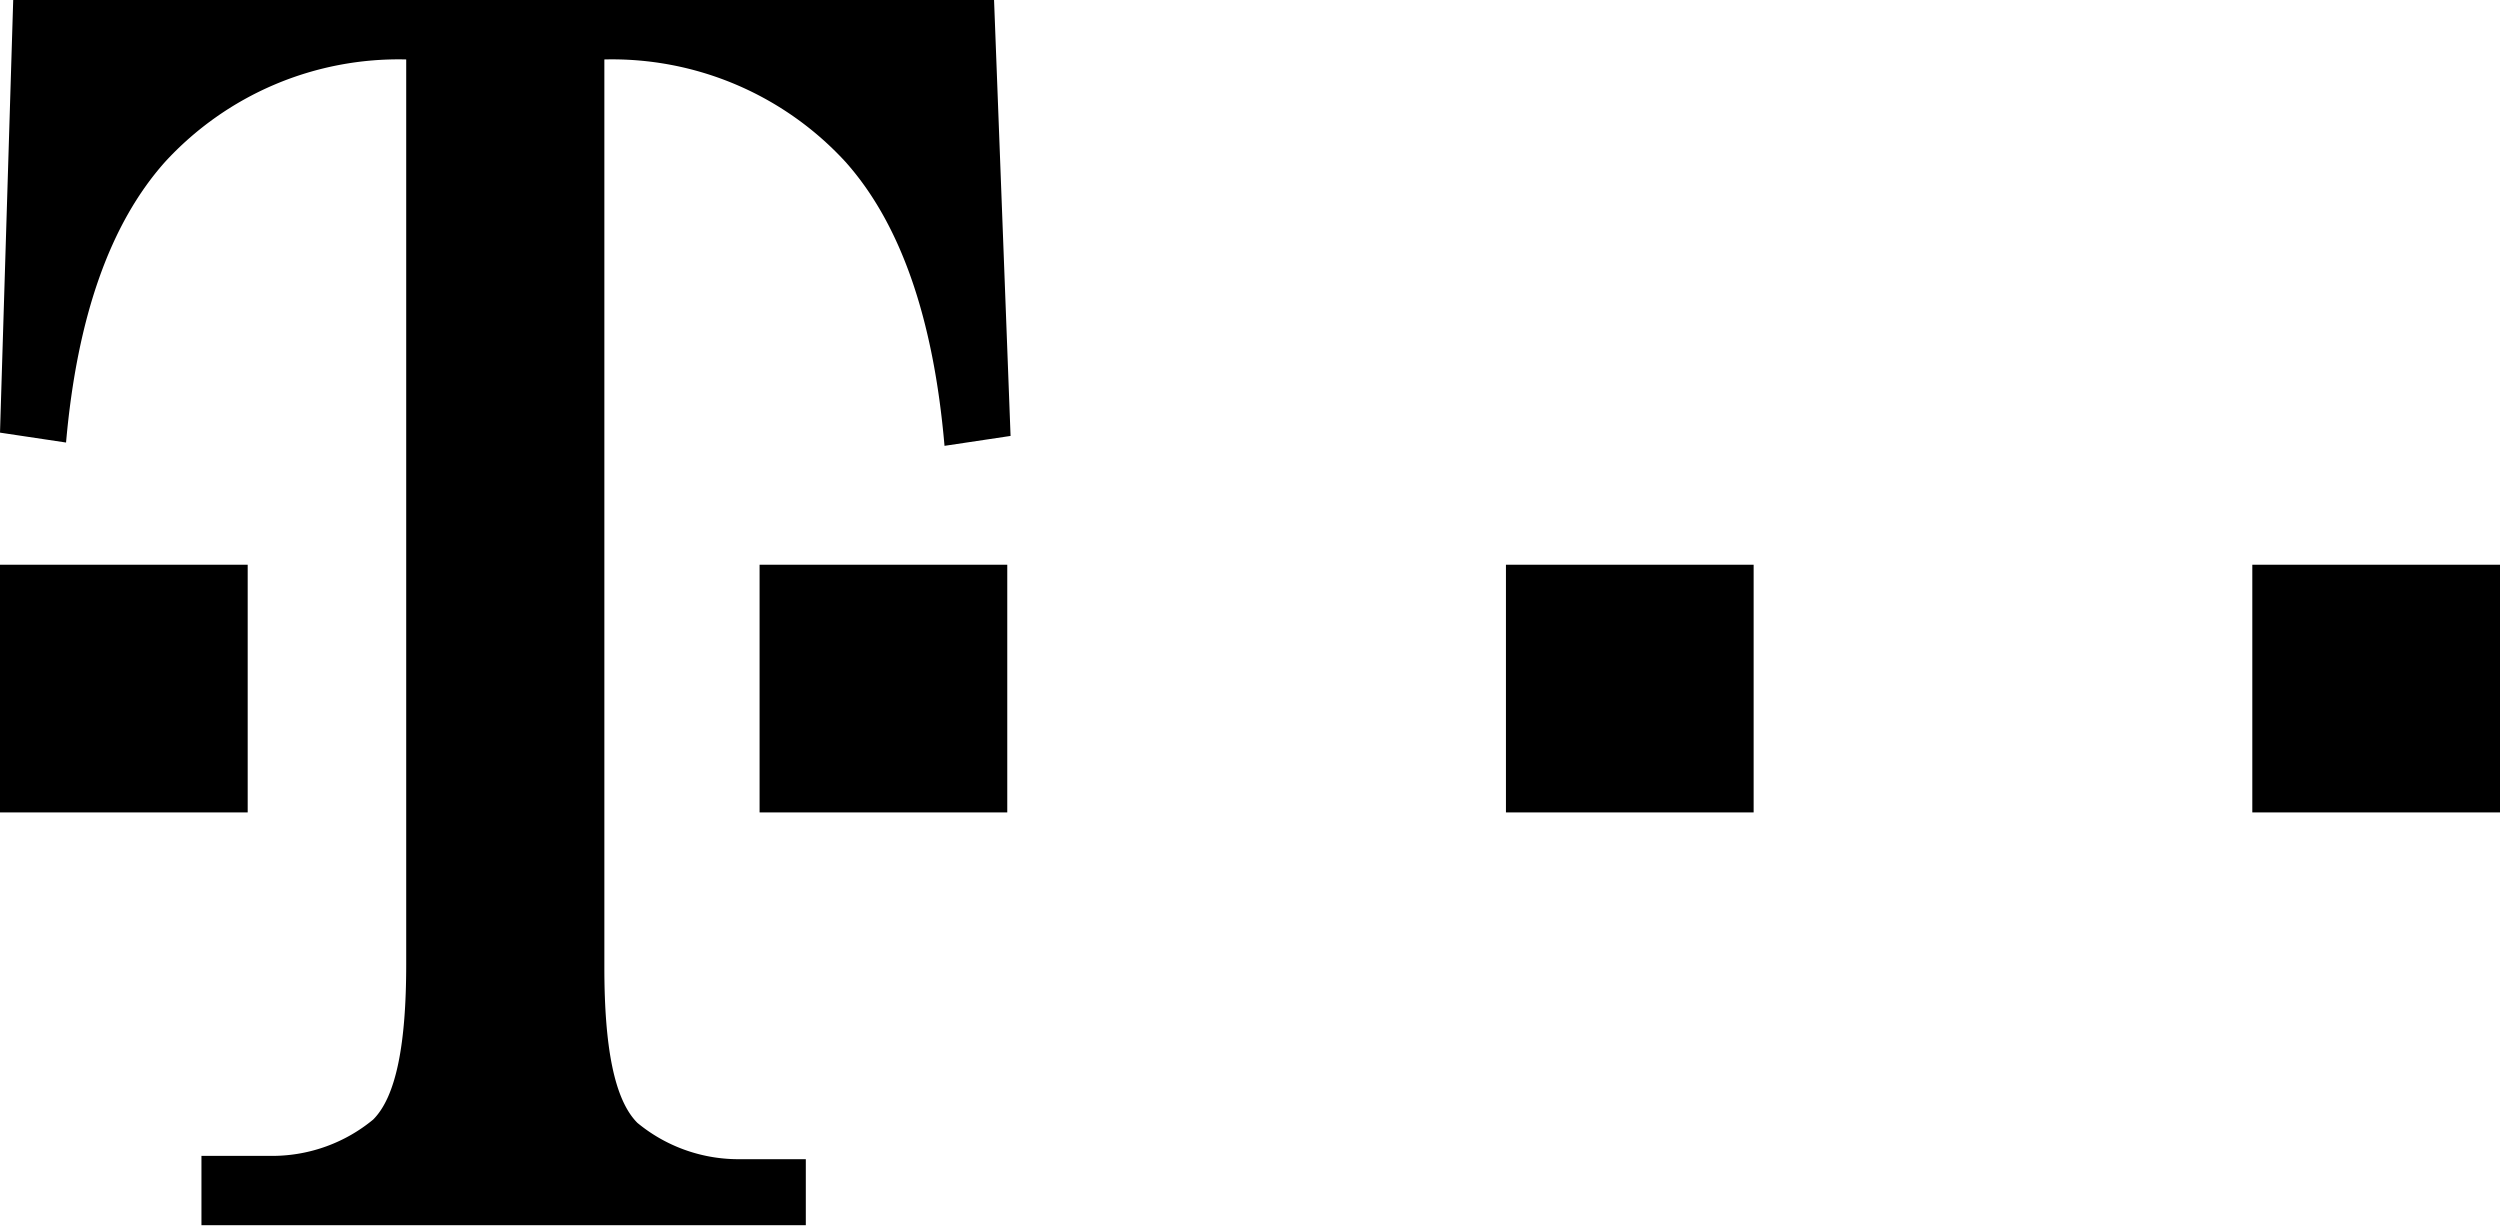
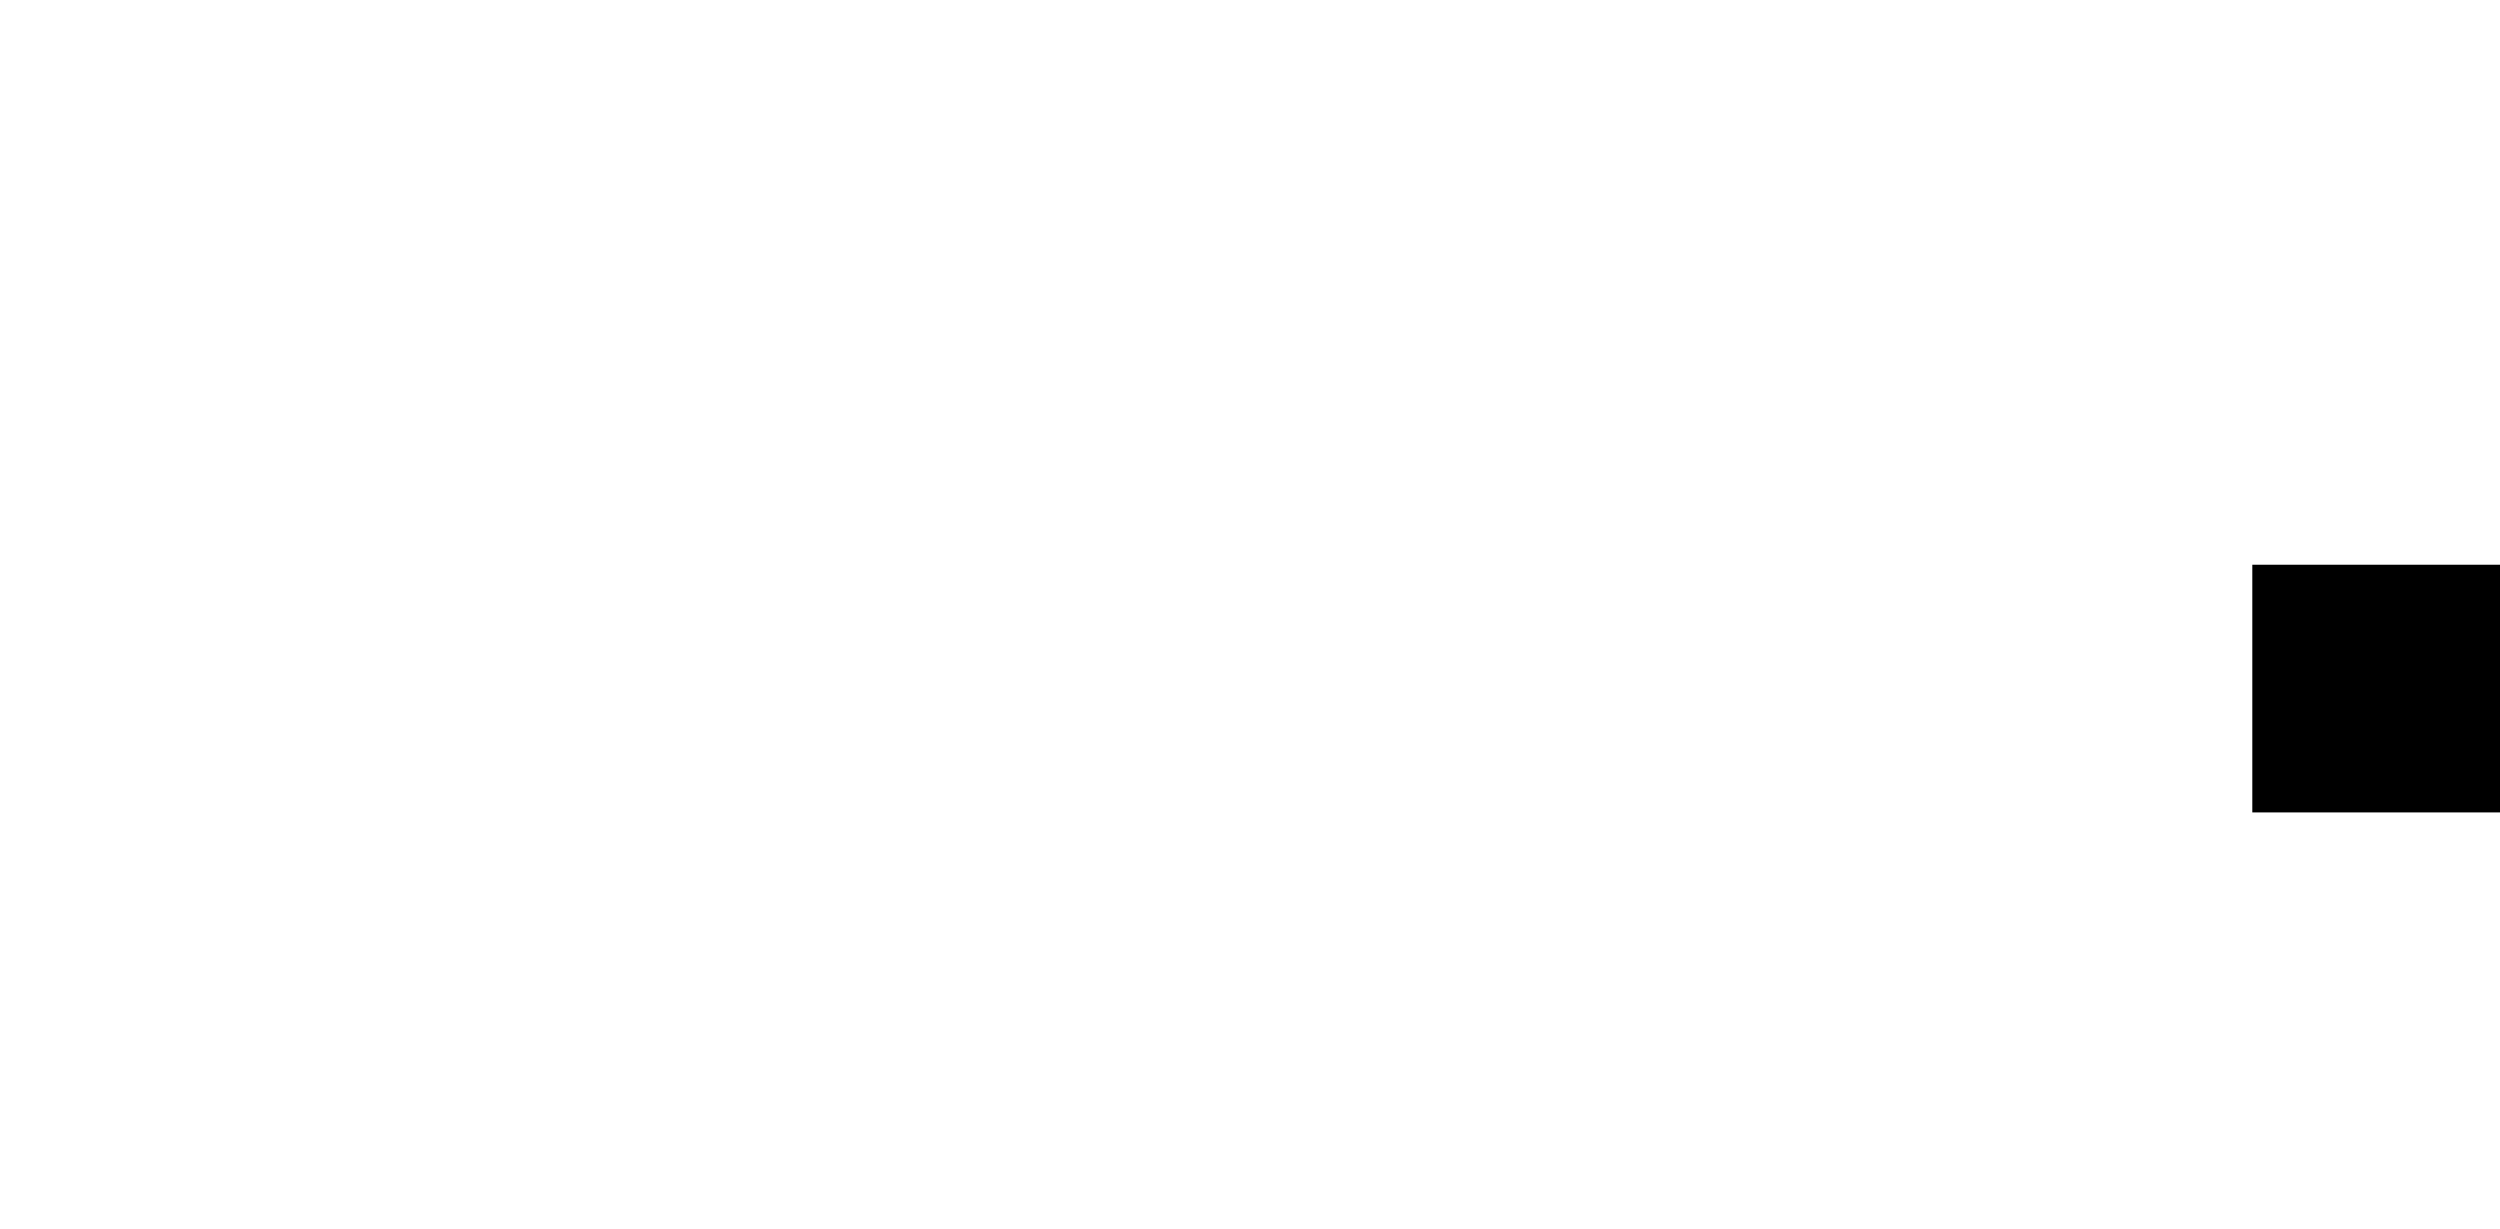
<svg xmlns="http://www.w3.org/2000/svg" viewBox="0 0 75.7 37.2">
  <title>telekom-logo</title>
-   <path d="M0,24.6V17.1H7.5v7.5H0Z" class="cls-1" />
-   <path d="M23,24.6V17.1h7.5v7.5H23Z" />
-   <path d="M45.6,24.6V17.1h7.5v7.5H45.6Z" />
  <path d="M68.2,24.6V17.1h7.5v7.5H68.2Z" />
-   <path d="M30.1,0H0.4L0,13.1l2,0.3Q2.5,7.7,5,4.9a9.6,9.6,0,0,1,7.3-3.1V29.2c0,2.4-.3,4-1,4.7a4.8,4.8,0,0,1-3,1.1H6.1v2.1H24.4V35.1H22.3a4.8,4.8,0,0,1-3-1.1c-0.7-.7-1-2.3-1-4.7V1.8a9.6,9.6,0,0,1,7.3,3.1q2.5,2.8,3,8.6l2-.3Z" />
</svg>